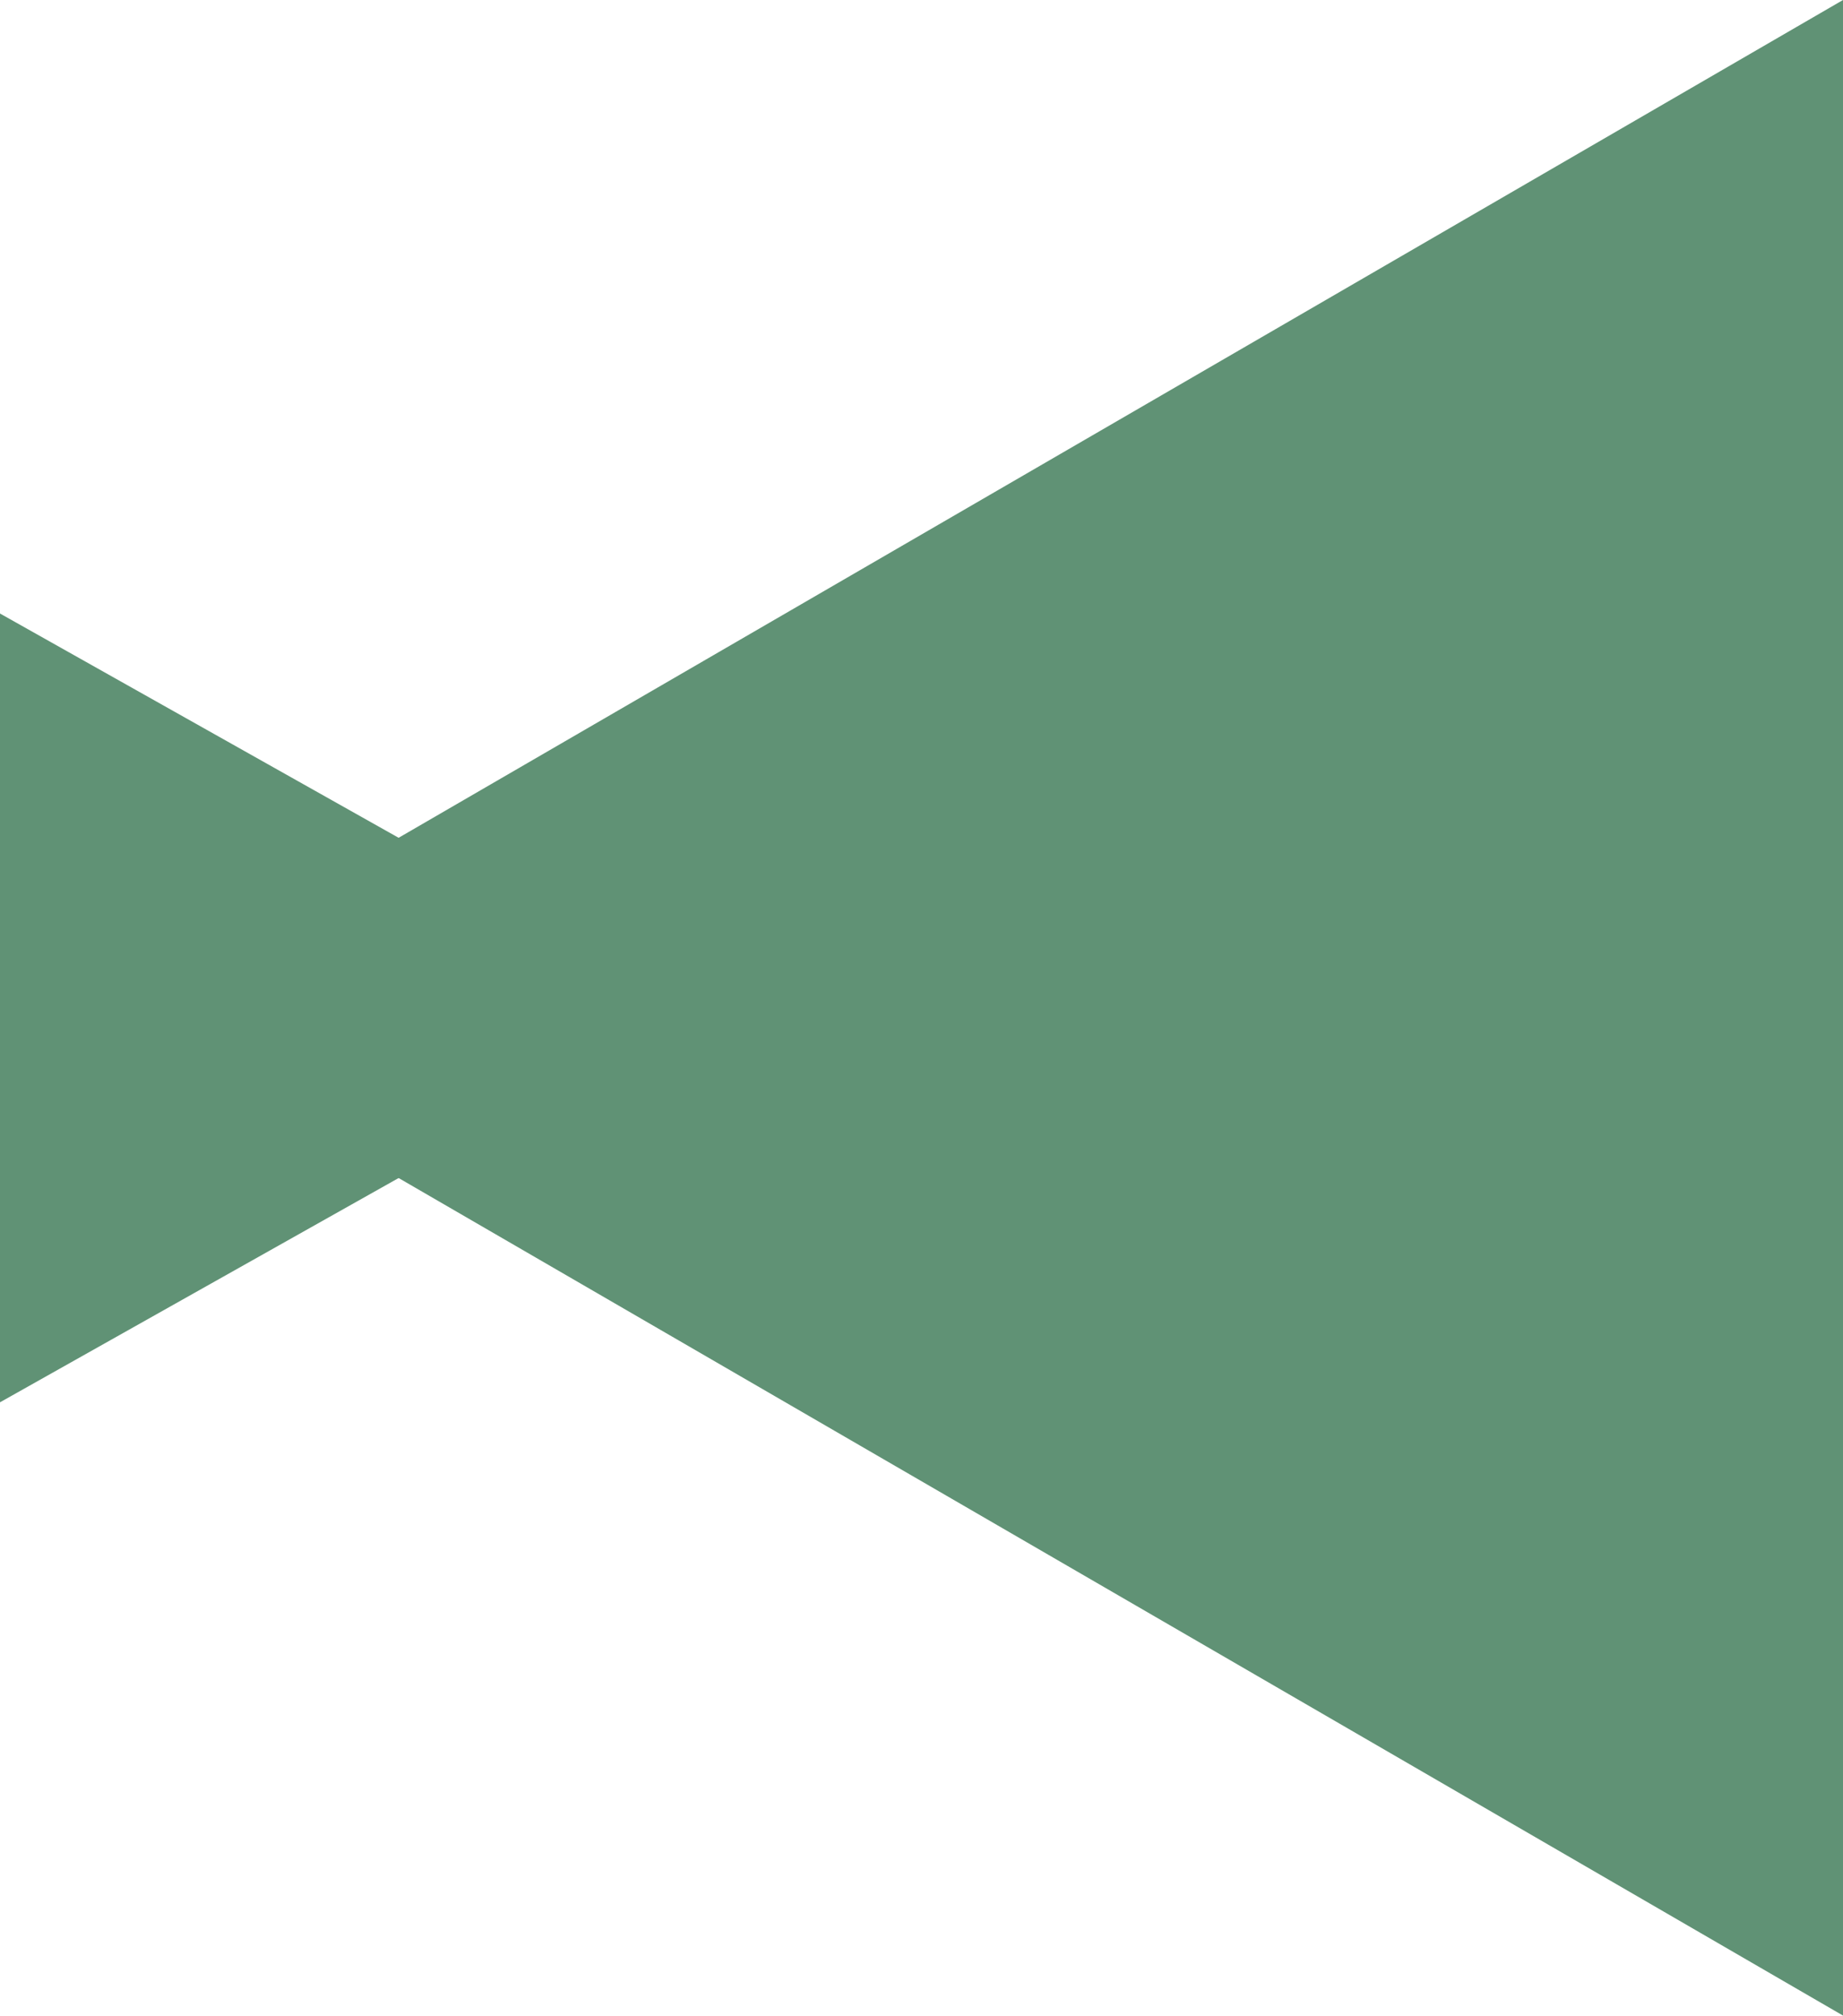
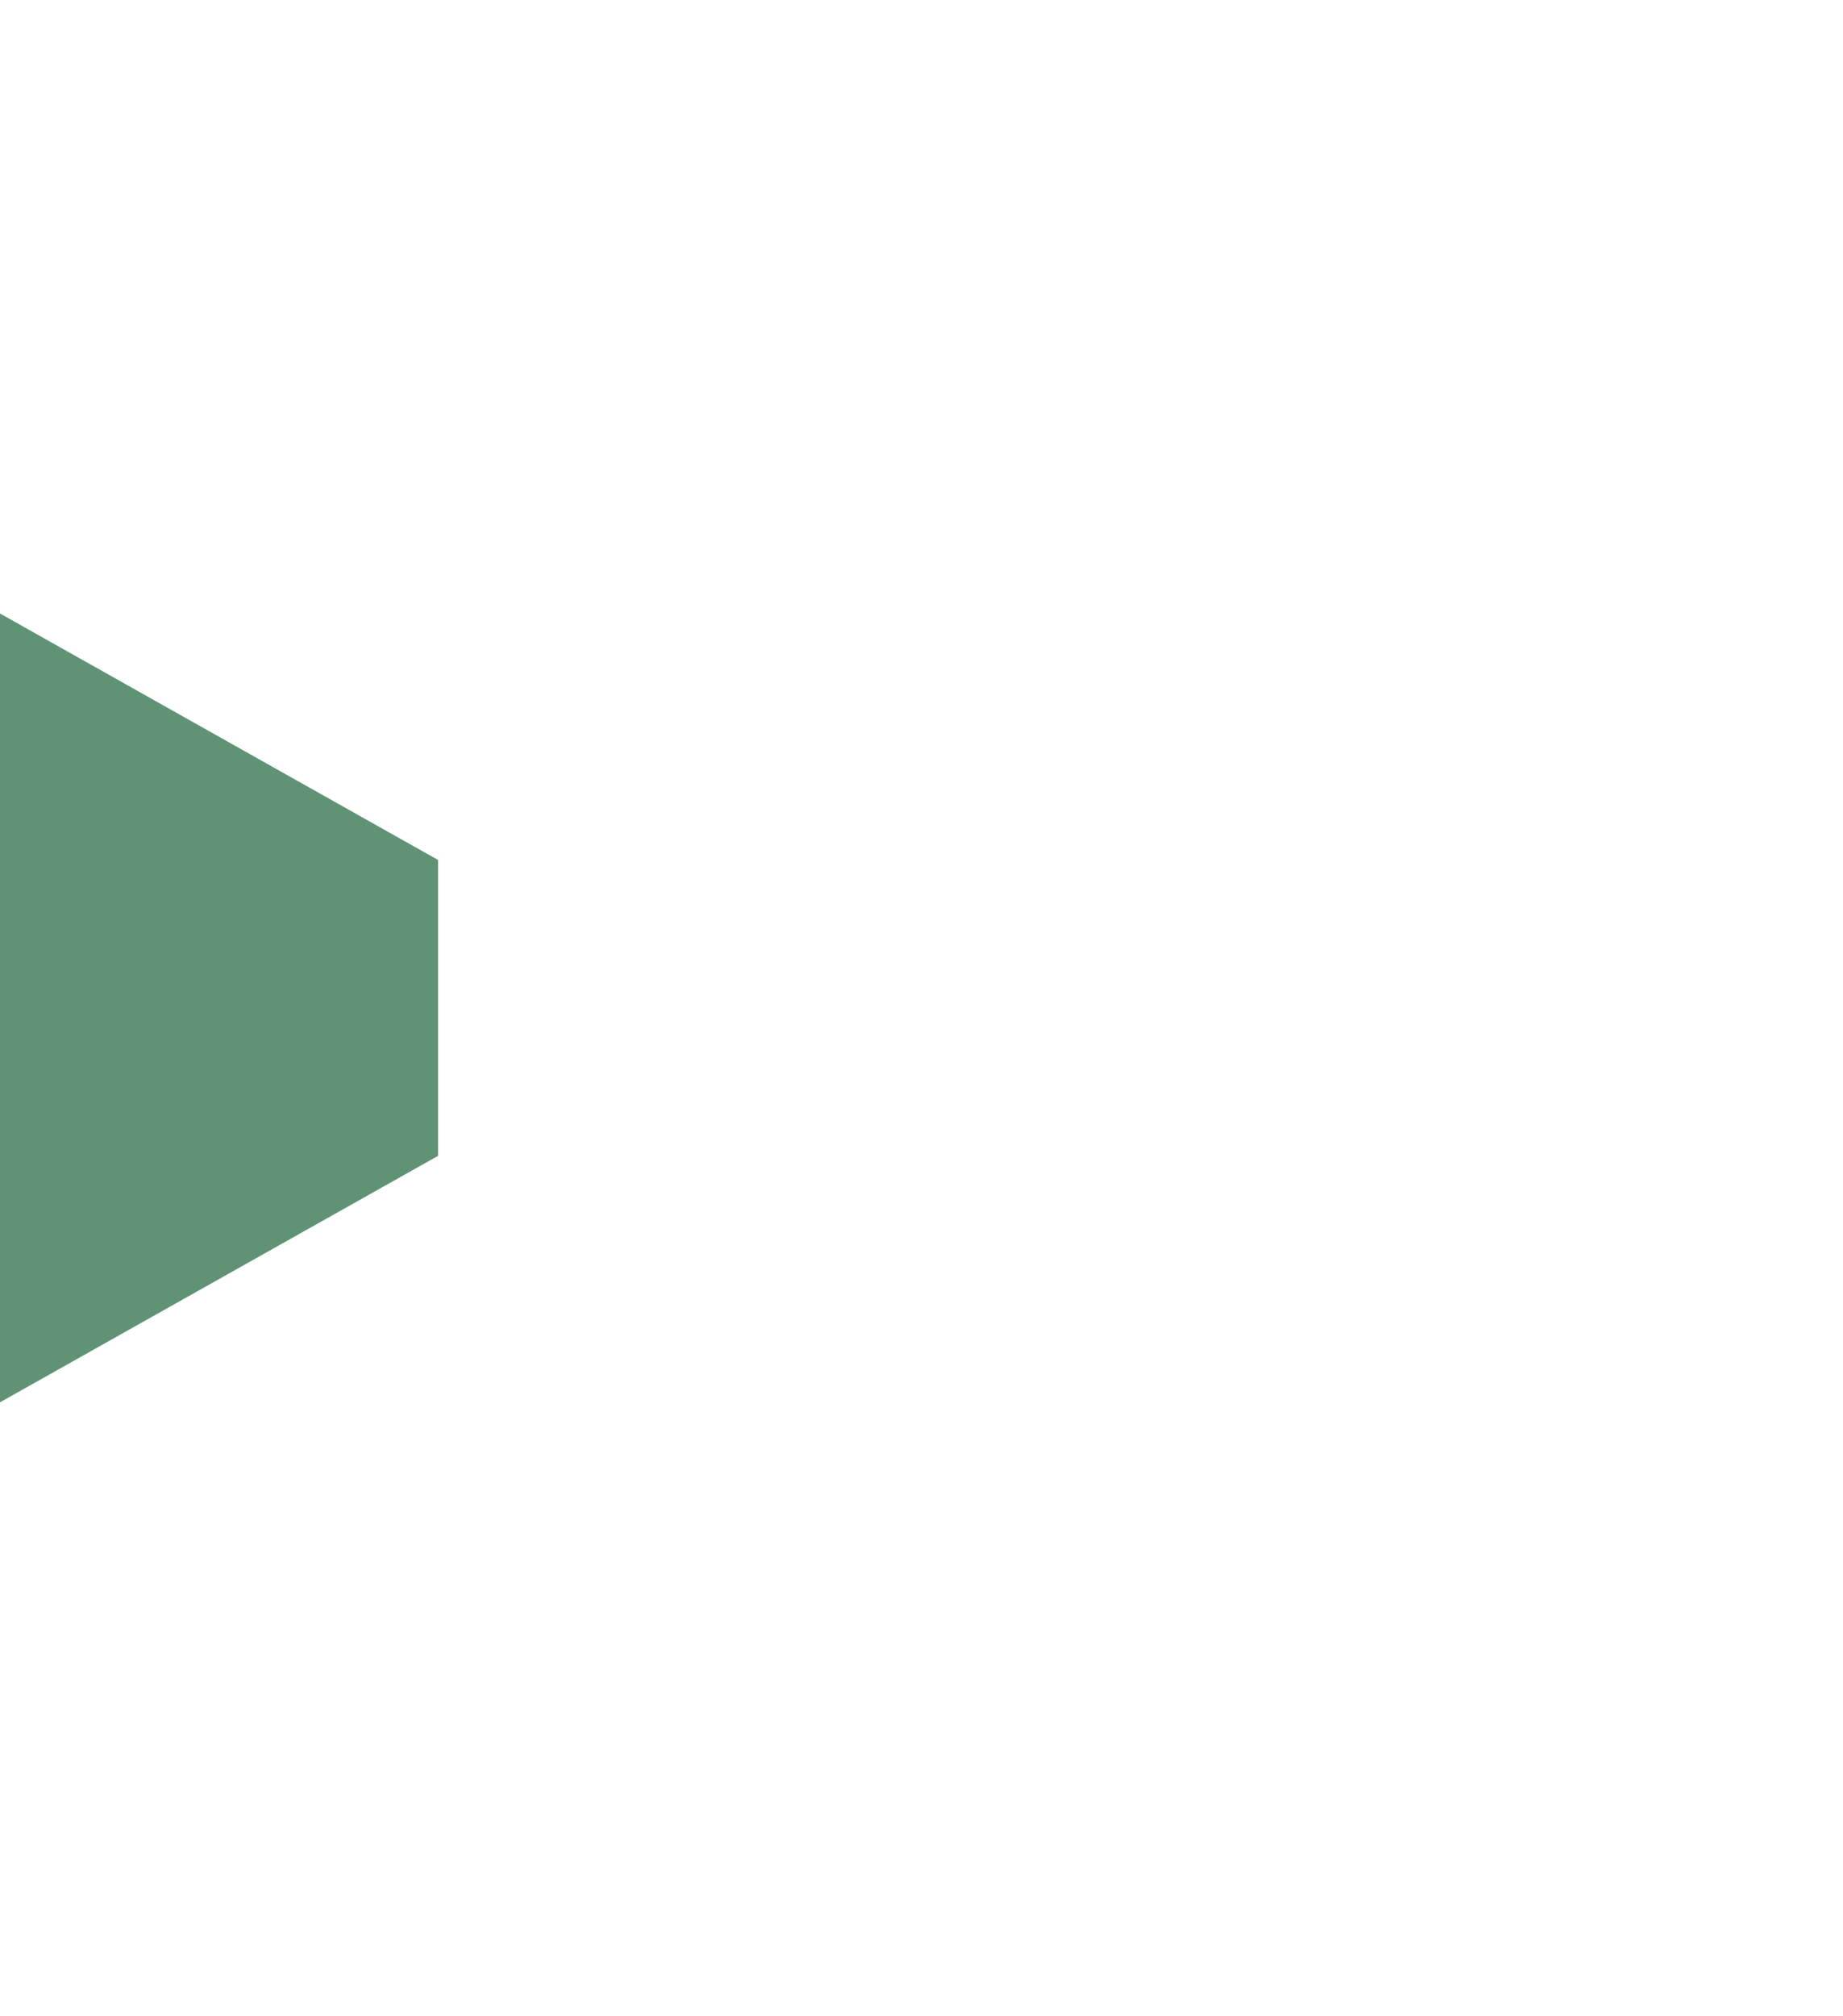
<svg xmlns="http://www.w3.org/2000/svg" width="29.999" height="32.804" viewBox="0 0 29.999 32.804">
  <g id="グループ_2204" data-name="グループ 2204" transform="translate(-447.202 -3716)">
    <path id="パス_75062" data-name="パス 75062" d="M2,0,9.131,4.011V8.825L2,12.836Z" transform="translate(445.202 3725.984)" fill="#609275" />
-     <path id="パス_75063" data-name="パス 75063" d="M24.246-15,0-.94V3.744L24.246,17.8Z" transform="translate(452.955 3731)" fill="#609275" />
  </g>
</svg>